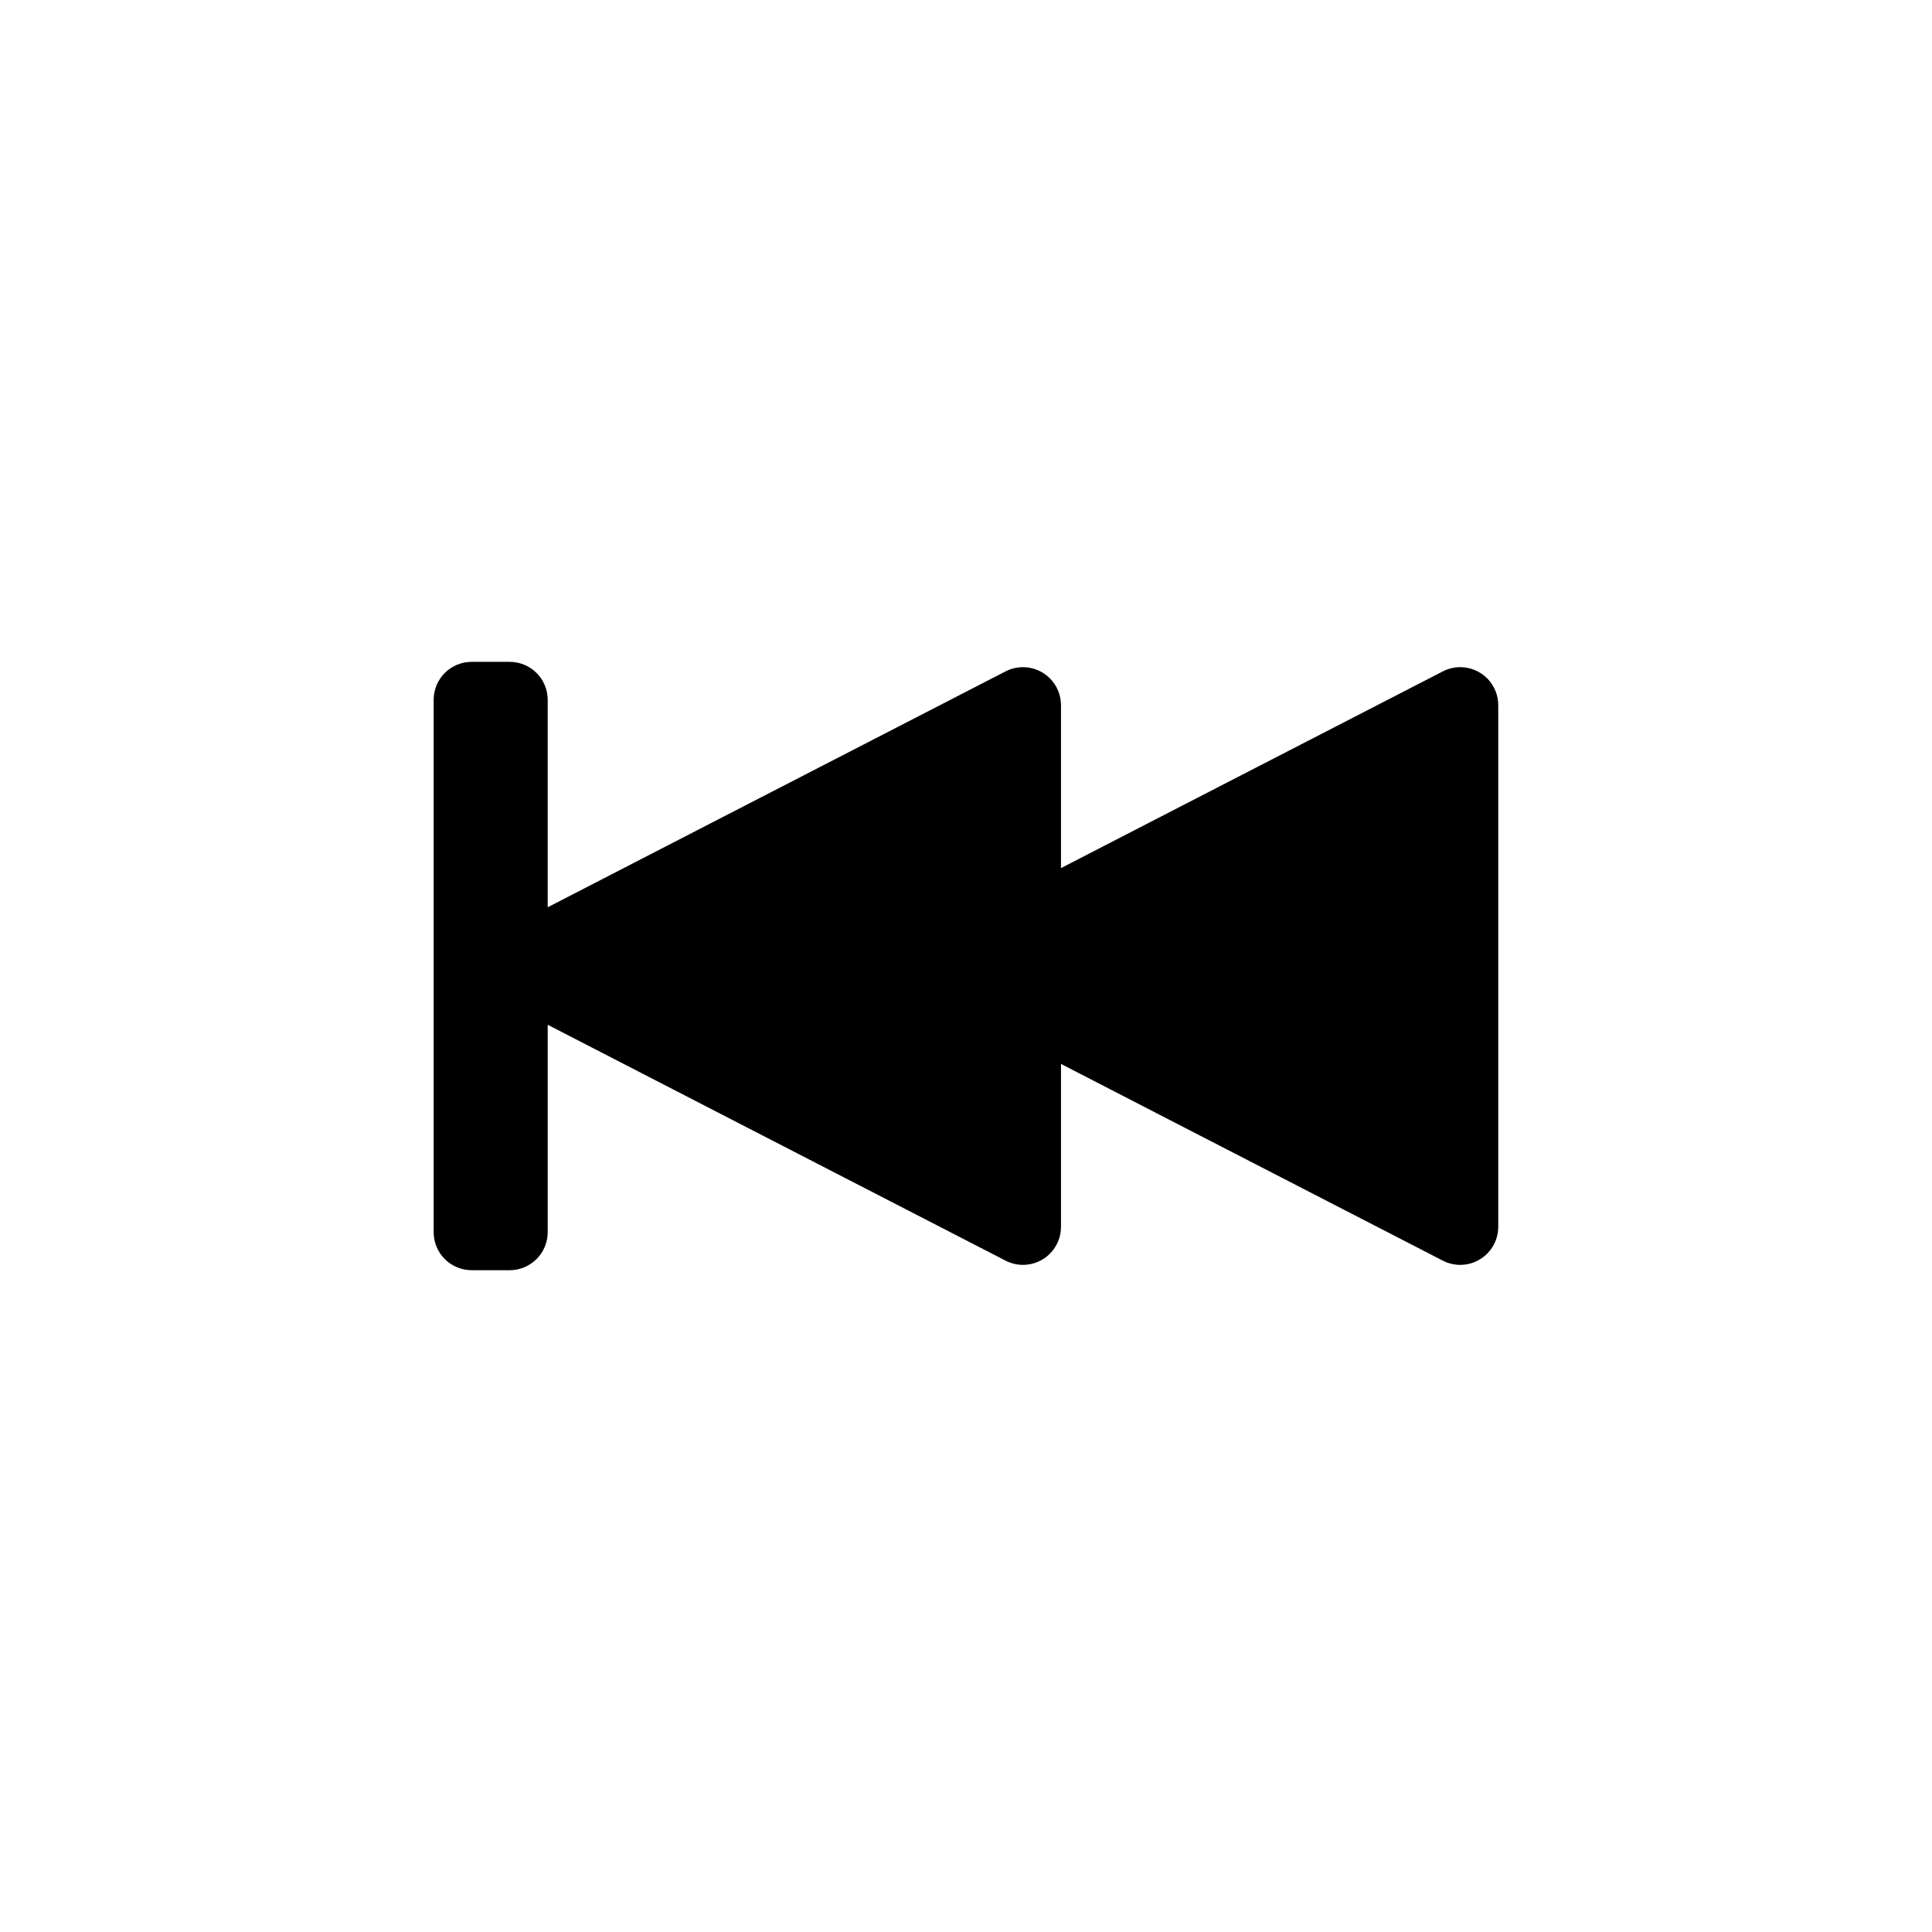
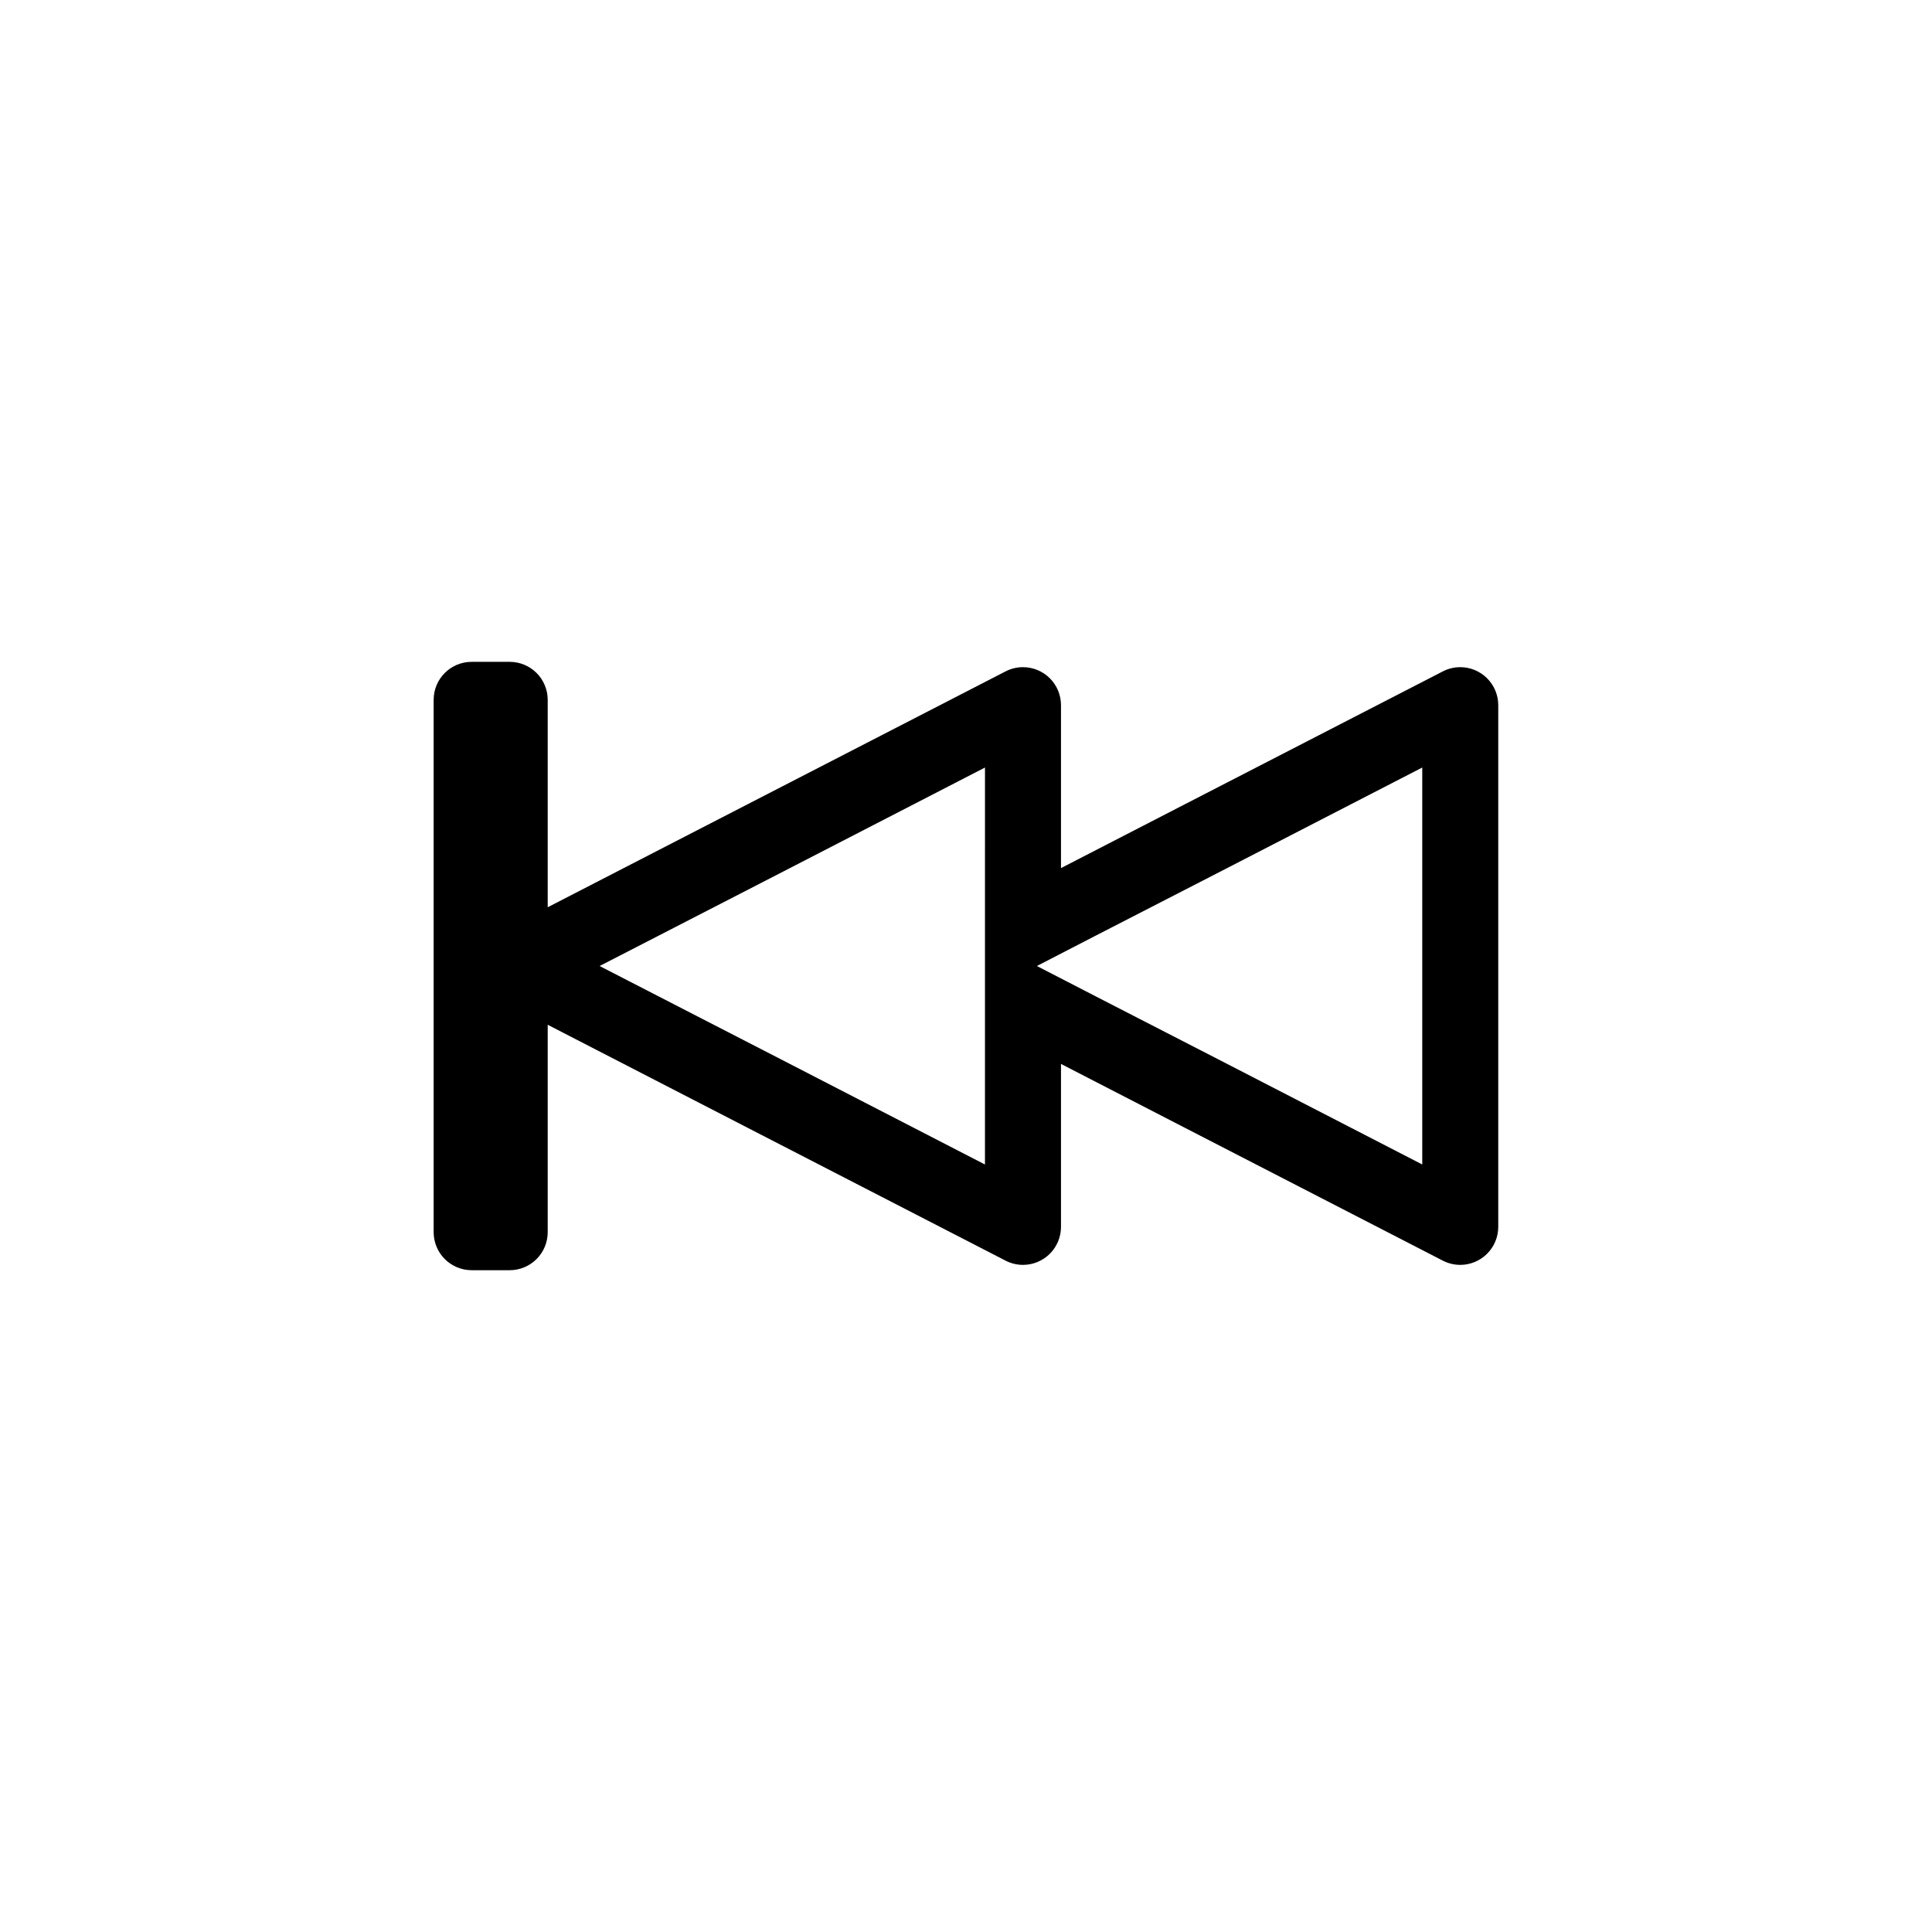
<svg xmlns="http://www.w3.org/2000/svg" fill="#000000" width="800px" height="800px" version="1.1" viewBox="144 144 512 512">
  <g>
-     <path d="m269.01 470.53v-141.07h10.078v141.07zm146.11-61.113v59.703l-134.16-69.121 134.16-69.125v59.703l115.88-59.703v138.25z" />
    <path d="m520.91 347.4v105.2l-53.758-27.711-32.746-16.828-15.621-8.059 15.617-8.062 32.746-16.828 53.762-27.707m-115.88 0-0.004 105.2-53.758-27.711-48.363-24.887 48.367-24.887 53.754-27.711m-125.95-28.012h-10.078c-5.566 0-10.074 4.508-10.074 10.074v141.07c0 2.672 1.059 5.234 2.949 7.125 1.891 1.891 4.453 2.953 7.125 2.953h10.078c2.672 0 5.234-1.062 7.125-2.953 1.887-1.891 2.949-4.453 2.949-7.125v-54.965l52.898 27.258 68.469 35.266c1.418 0.727 2.992 1.105 4.586 1.109 2.672 0 5.234-1.062 7.125-2.953s2.949-4.453 2.949-7.125v-43.176l32.746 16.879 68.469 35.266h0.004c1.418 0.727 2.988 1.105 4.582 1.109 2.672 0 5.234-1.062 7.125-2.953s2.953-4.453 2.953-7.125v-138.25c0-2.672-1.062-5.234-2.953-7.125s-4.453-2.949-7.125-2.949c-1.594 0-3.164 0.379-4.582 1.105l-68.469 35.266-32.75 16.879v-43.176c0-2.672-1.059-5.234-2.949-7.125s-4.453-2.949-7.125-2.949c-1.594 0-3.168 0.379-4.586 1.105l-68.469 35.266-52.898 27.258v-54.965c0-2.672-1.062-5.234-2.949-7.125-1.891-1.891-4.453-2.949-7.125-2.949z" />
  </g>
</svg>